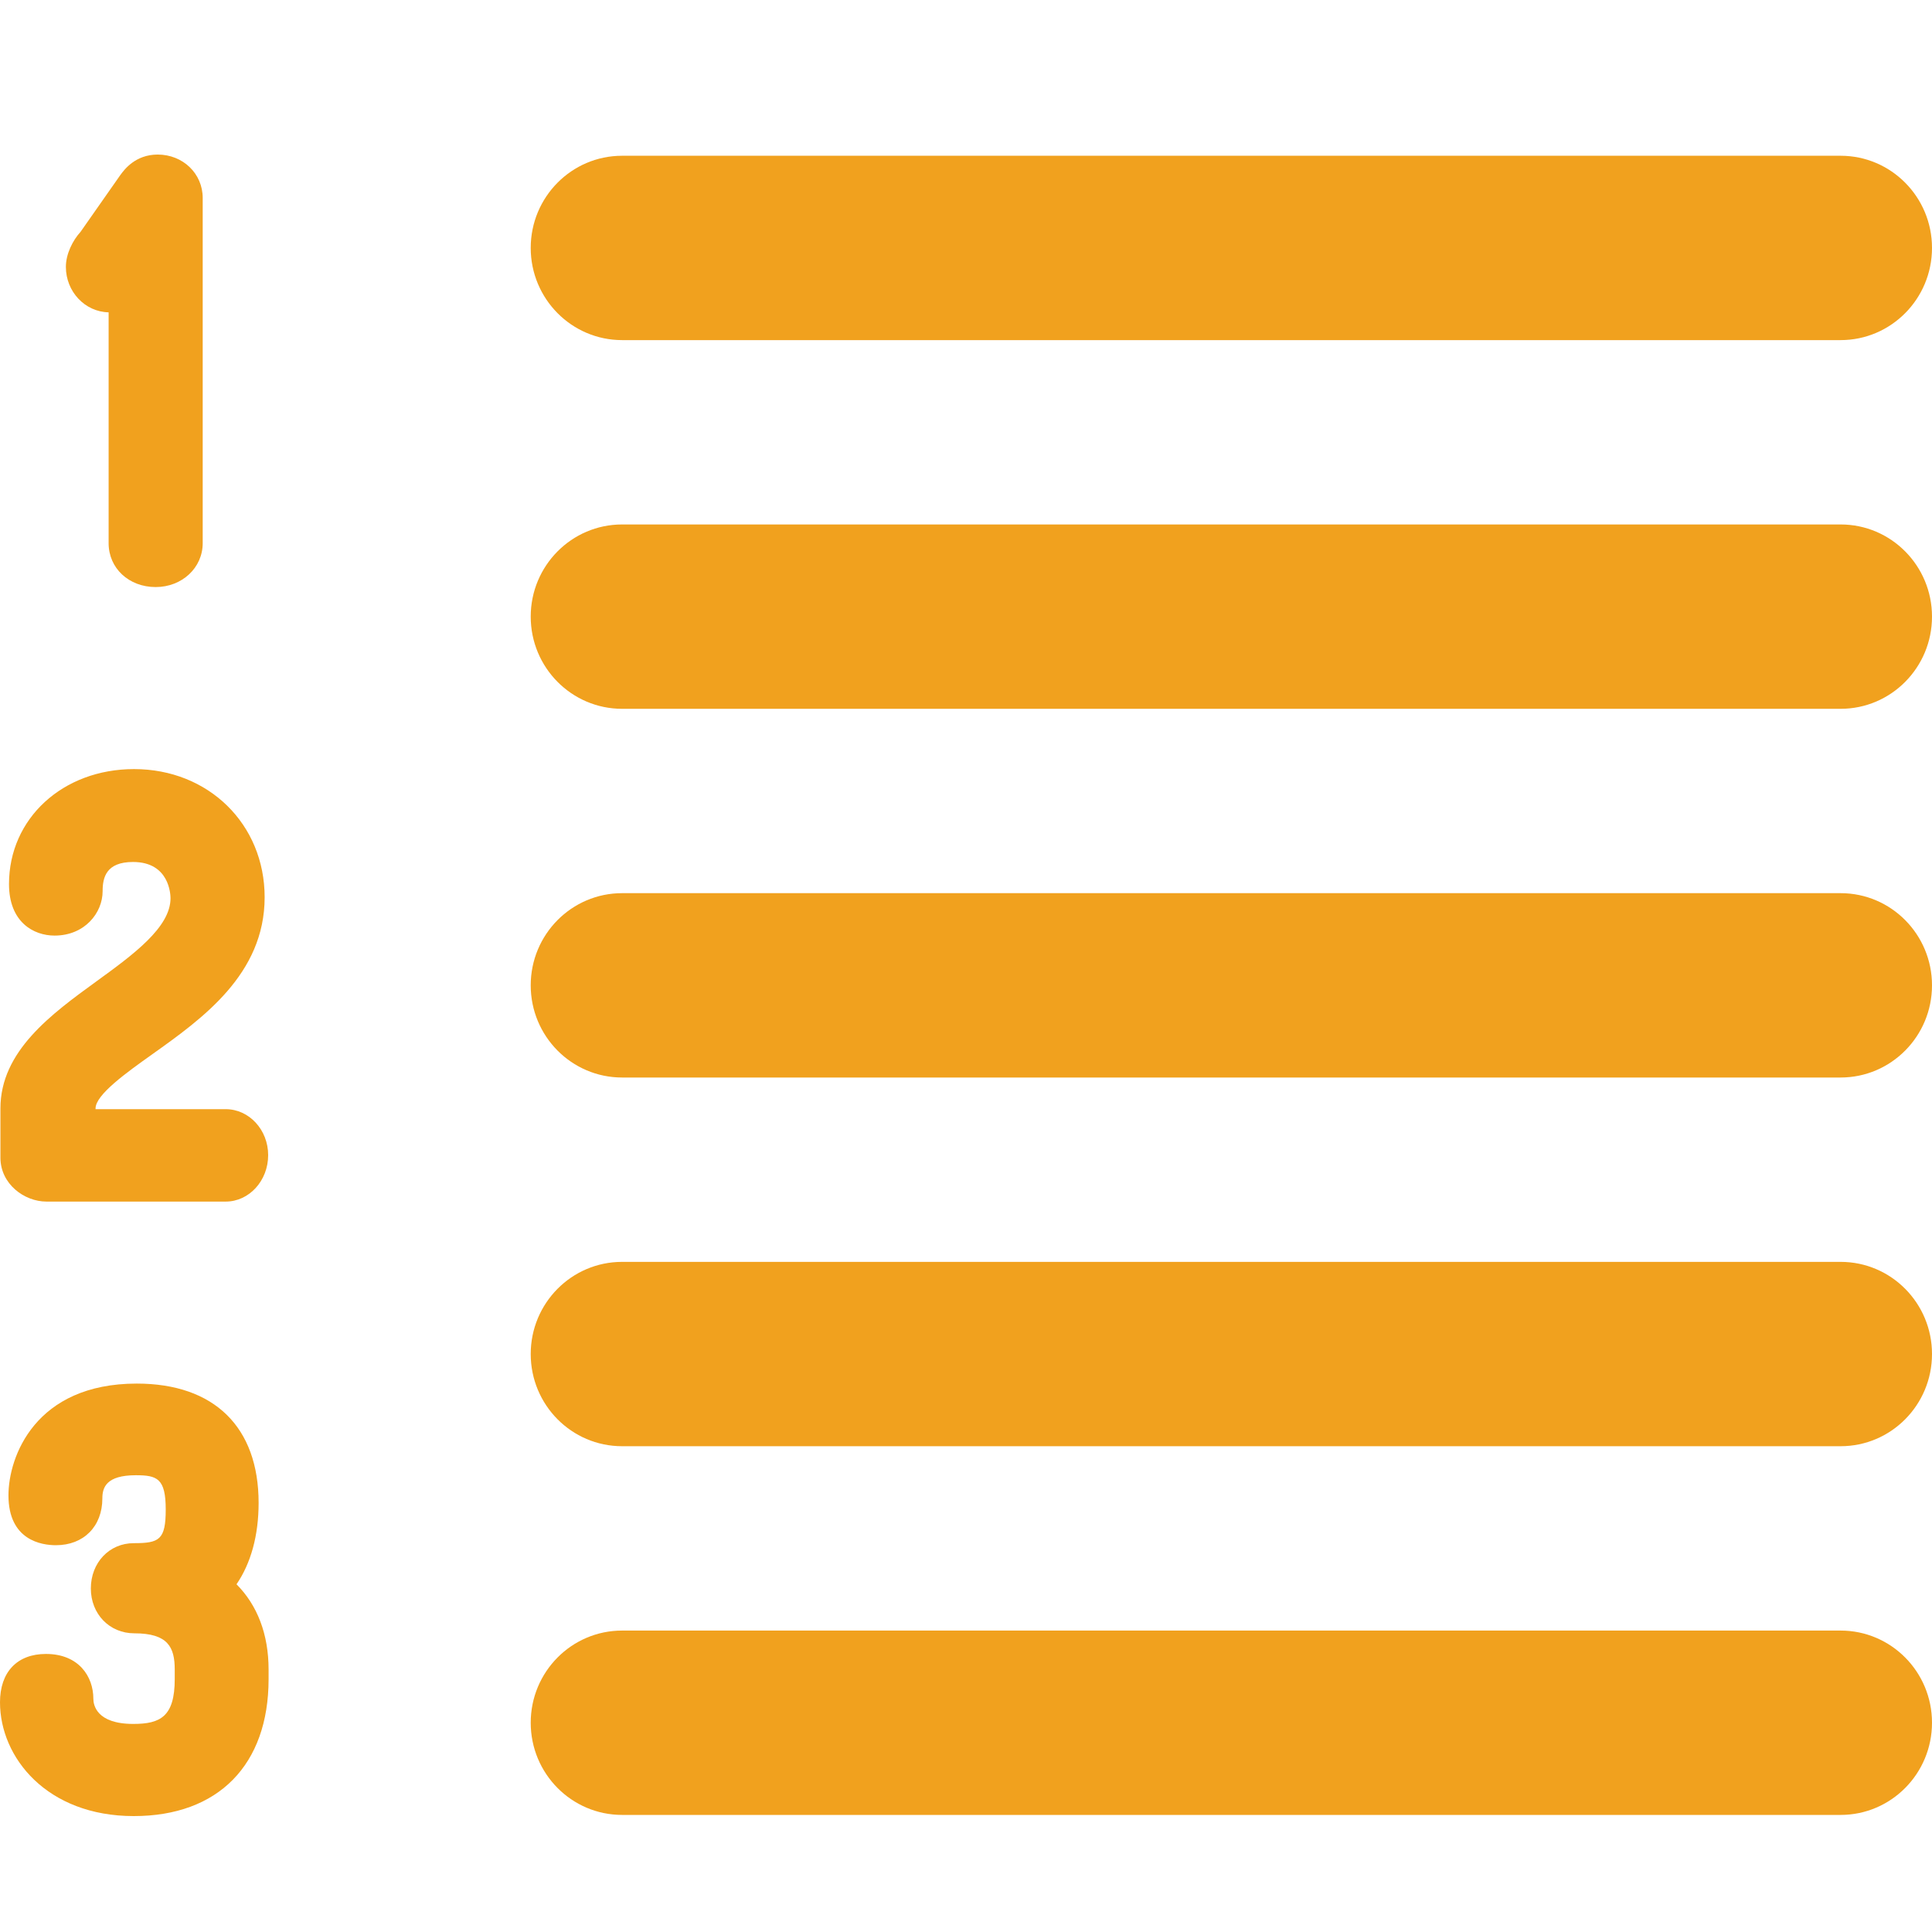
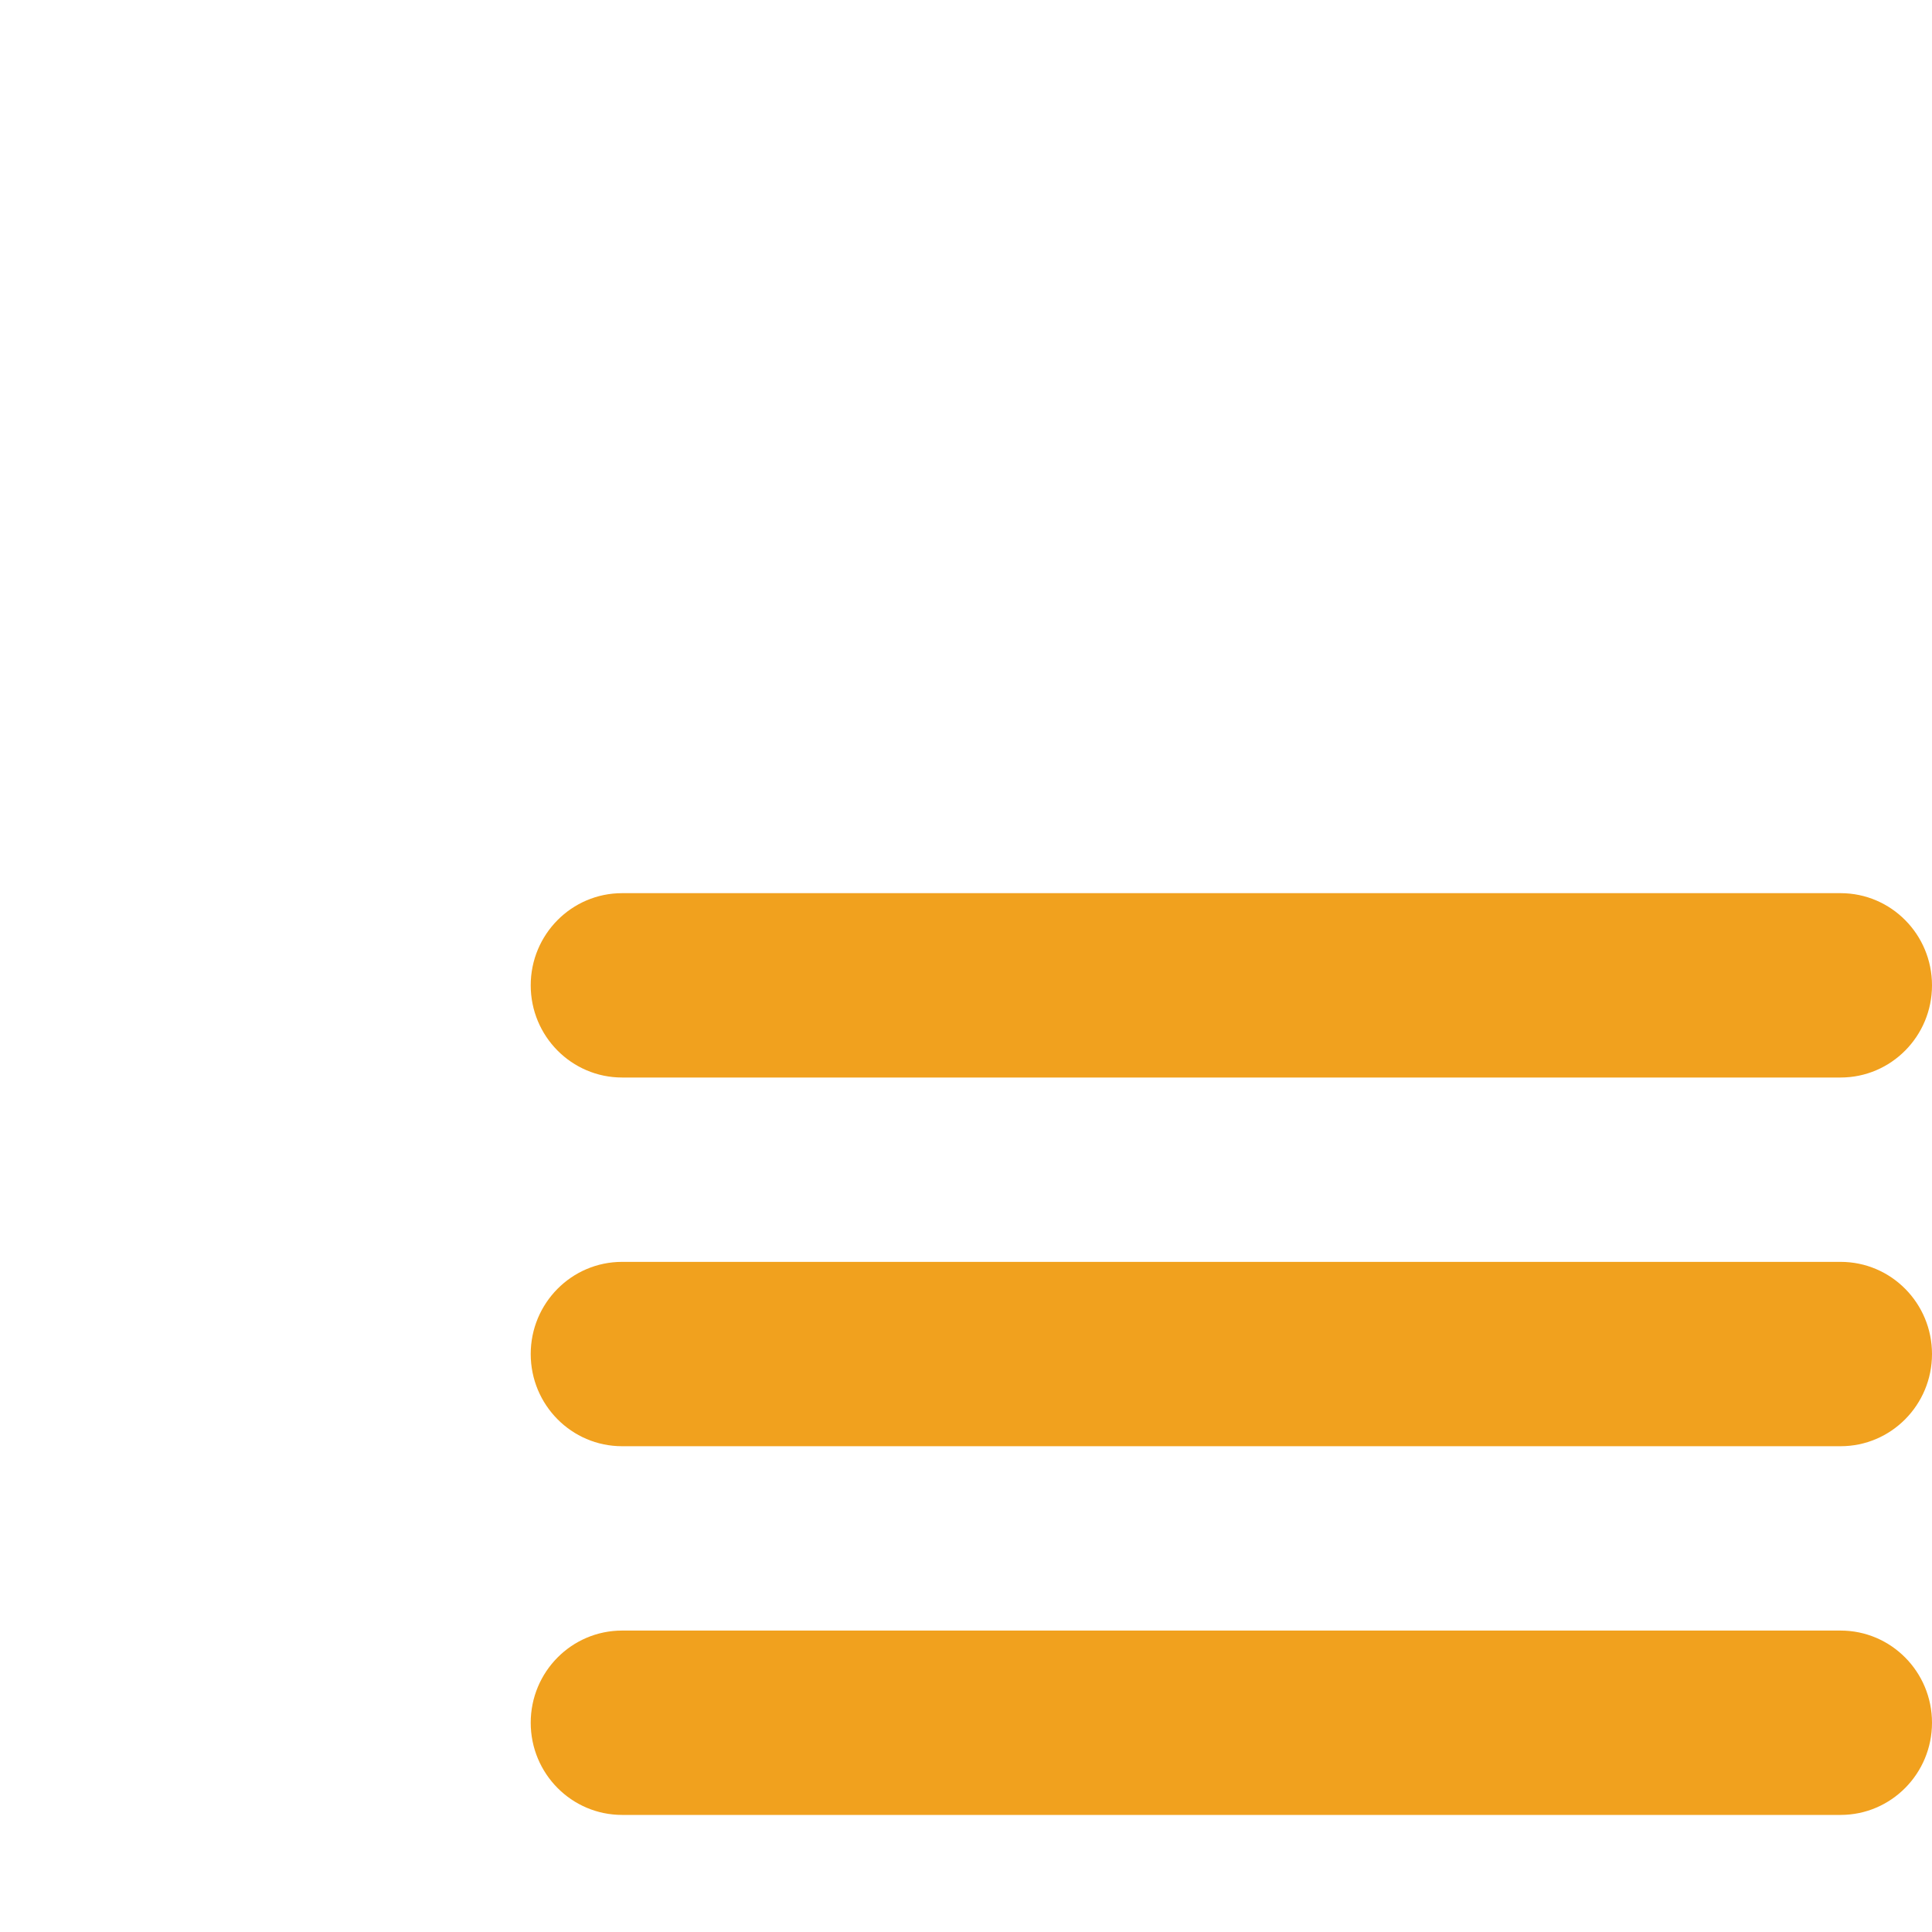
<svg xmlns="http://www.w3.org/2000/svg" width="50" height="50" viewBox="0 0 50 50" fill="none">
-   <path d="M16.1 8.802H47.635C48.941 8.802 50 7.733 50 6.416C50 5.099 48.941 4.031 47.635 4.031H16.1C14.794 4.031 13.735 5.099 13.735 6.416C13.735 7.733 14.794 8.802 16.1 8.802Z" fill="#F1A11E" />
-   <path d="M47.635 13.573H16.1C14.794 13.573 13.735 14.641 13.735 15.958C13.735 17.276 14.794 18.344 16.1 18.344H47.635C48.941 18.344 50 17.276 50 15.958C50 14.641 48.941 13.573 47.635 13.573Z" fill="#F1A11E" />
  <path d="M47.635 23.115H16.1C14.794 23.115 13.735 24.183 13.735 25.5C13.735 26.818 14.794 27.886 16.1 27.886H47.635C48.941 27.886 50 26.818 50 25.5C50 24.183 48.941 23.115 47.635 23.115Z" fill="#F1A11E" />
  <path d="M47.635 42.199H16.1C14.794 42.199 13.735 43.267 13.735 44.584C13.735 45.902 14.794 46.97 16.1 46.97H47.635C48.941 46.97 50 45.902 50 44.584C50 43.267 48.941 42.199 47.635 42.199Z" fill="#F1A11E" />
  <path d="M47.635 32.657H16.1C14.794 32.657 13.735 33.725 13.735 35.042C13.735 36.36 14.794 37.428 16.1 37.428H47.635C48.941 37.428 50 36.36 50 35.042C50 33.725 48.941 32.657 47.635 32.657Z" fill="#F1A11E" />
-   <path d="M2.811 8.083V14.057C2.811 14.705 3.334 15.193 4.029 15.193C4.711 15.193 5.246 14.694 5.246 14.057V5.123C5.246 4.493 4.734 4 4.081 4C3.506 4 3.218 4.389 3.124 4.517C3.12 4.522 3.116 4.528 3.112 4.533L2.083 6.002C1.883 6.221 1.705 6.571 1.705 6.907C1.705 7.548 2.199 8.071 2.811 8.083Z" fill="#F1A11E" />
-   <path d="M1.203 31.097H5.84C6.447 31.097 6.94 30.558 6.94 29.895C6.94 29.239 6.447 28.705 5.84 28.705H2.473V28.686C2.473 28.329 3.285 27.751 3.937 27.287C5.235 26.363 6.849 25.214 6.849 23.221C6.849 21.33 5.396 19.904 3.469 19.904C1.624 19.904 0.233 21.183 0.233 22.879C0.233 23.864 0.868 24.213 1.412 24.213C2.19 24.213 2.656 23.628 2.656 23.063C2.656 22.712 2.745 22.308 3.443 22.308C4.386 22.308 4.413 23.151 4.413 23.247C4.413 24.004 3.439 24.712 2.496 25.397C1.331 26.243 0.011 27.203 0.011 28.686V29.96C0.011 30.64 0.627 31.097 1.203 31.097Z" fill="#F1A11E" />
-   <path d="M6.693 38.895C6.693 36.932 5.544 35.807 3.54 35.807C0.913 35.807 0.219 37.699 0.219 38.7C0.219 39.864 1.078 39.99 1.447 39.99C2.166 39.99 2.649 39.503 2.649 38.778C2.649 38.499 2.747 38.179 3.514 38.179C4.065 38.179 4.289 38.259 4.289 39.065C4.289 39.851 4.122 39.937 3.462 39.937C2.829 39.937 2.351 40.441 2.351 41.11C2.351 41.771 2.835 42.27 3.475 42.27C4.347 42.27 4.522 42.629 4.522 43.208V43.456C4.522 44.43 4.145 44.615 3.45 44.615C2.491 44.615 2.416 44.117 2.416 43.964C2.416 43.386 2.037 42.804 1.189 42.804C0.444 42.804 0 43.272 0 44.055C0 45.483 1.213 47 3.462 47C5.647 47 6.951 45.675 6.951 43.456V43.208C6.951 42.298 6.662 41.544 6.121 41.001C6.492 40.46 6.693 39.738 6.693 38.895Z" fill="#F1A11E" />
</svg>